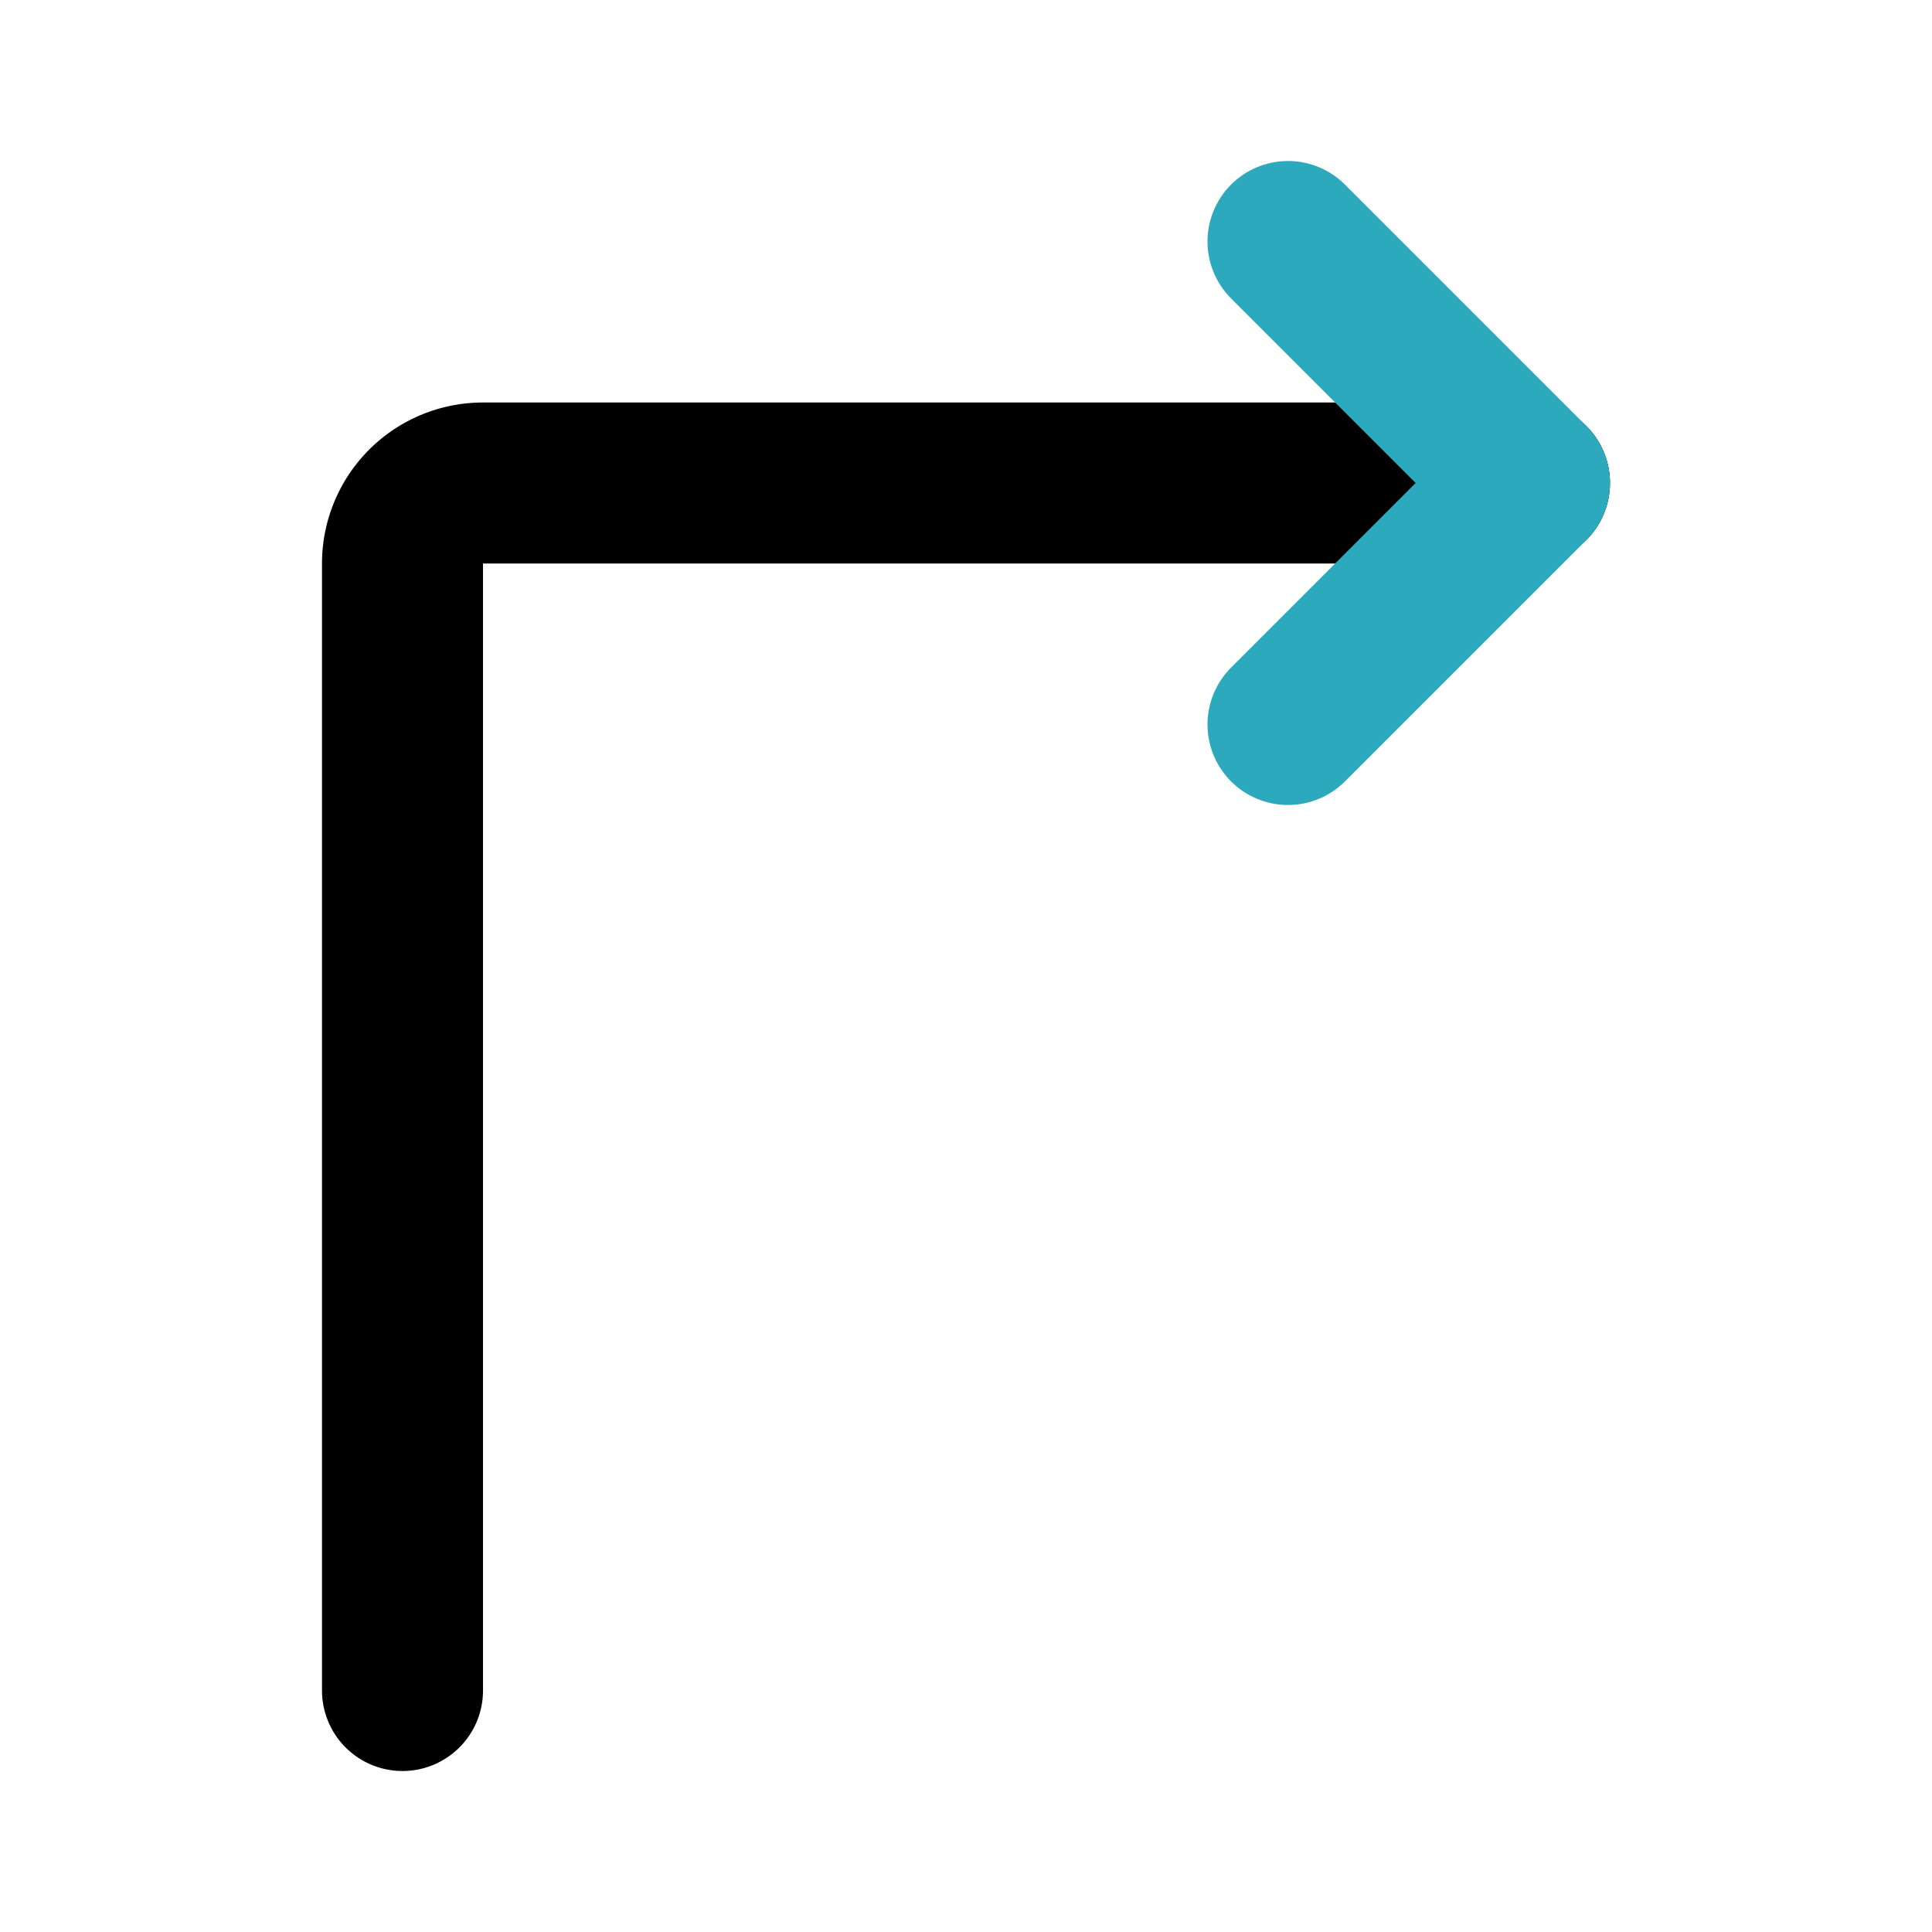
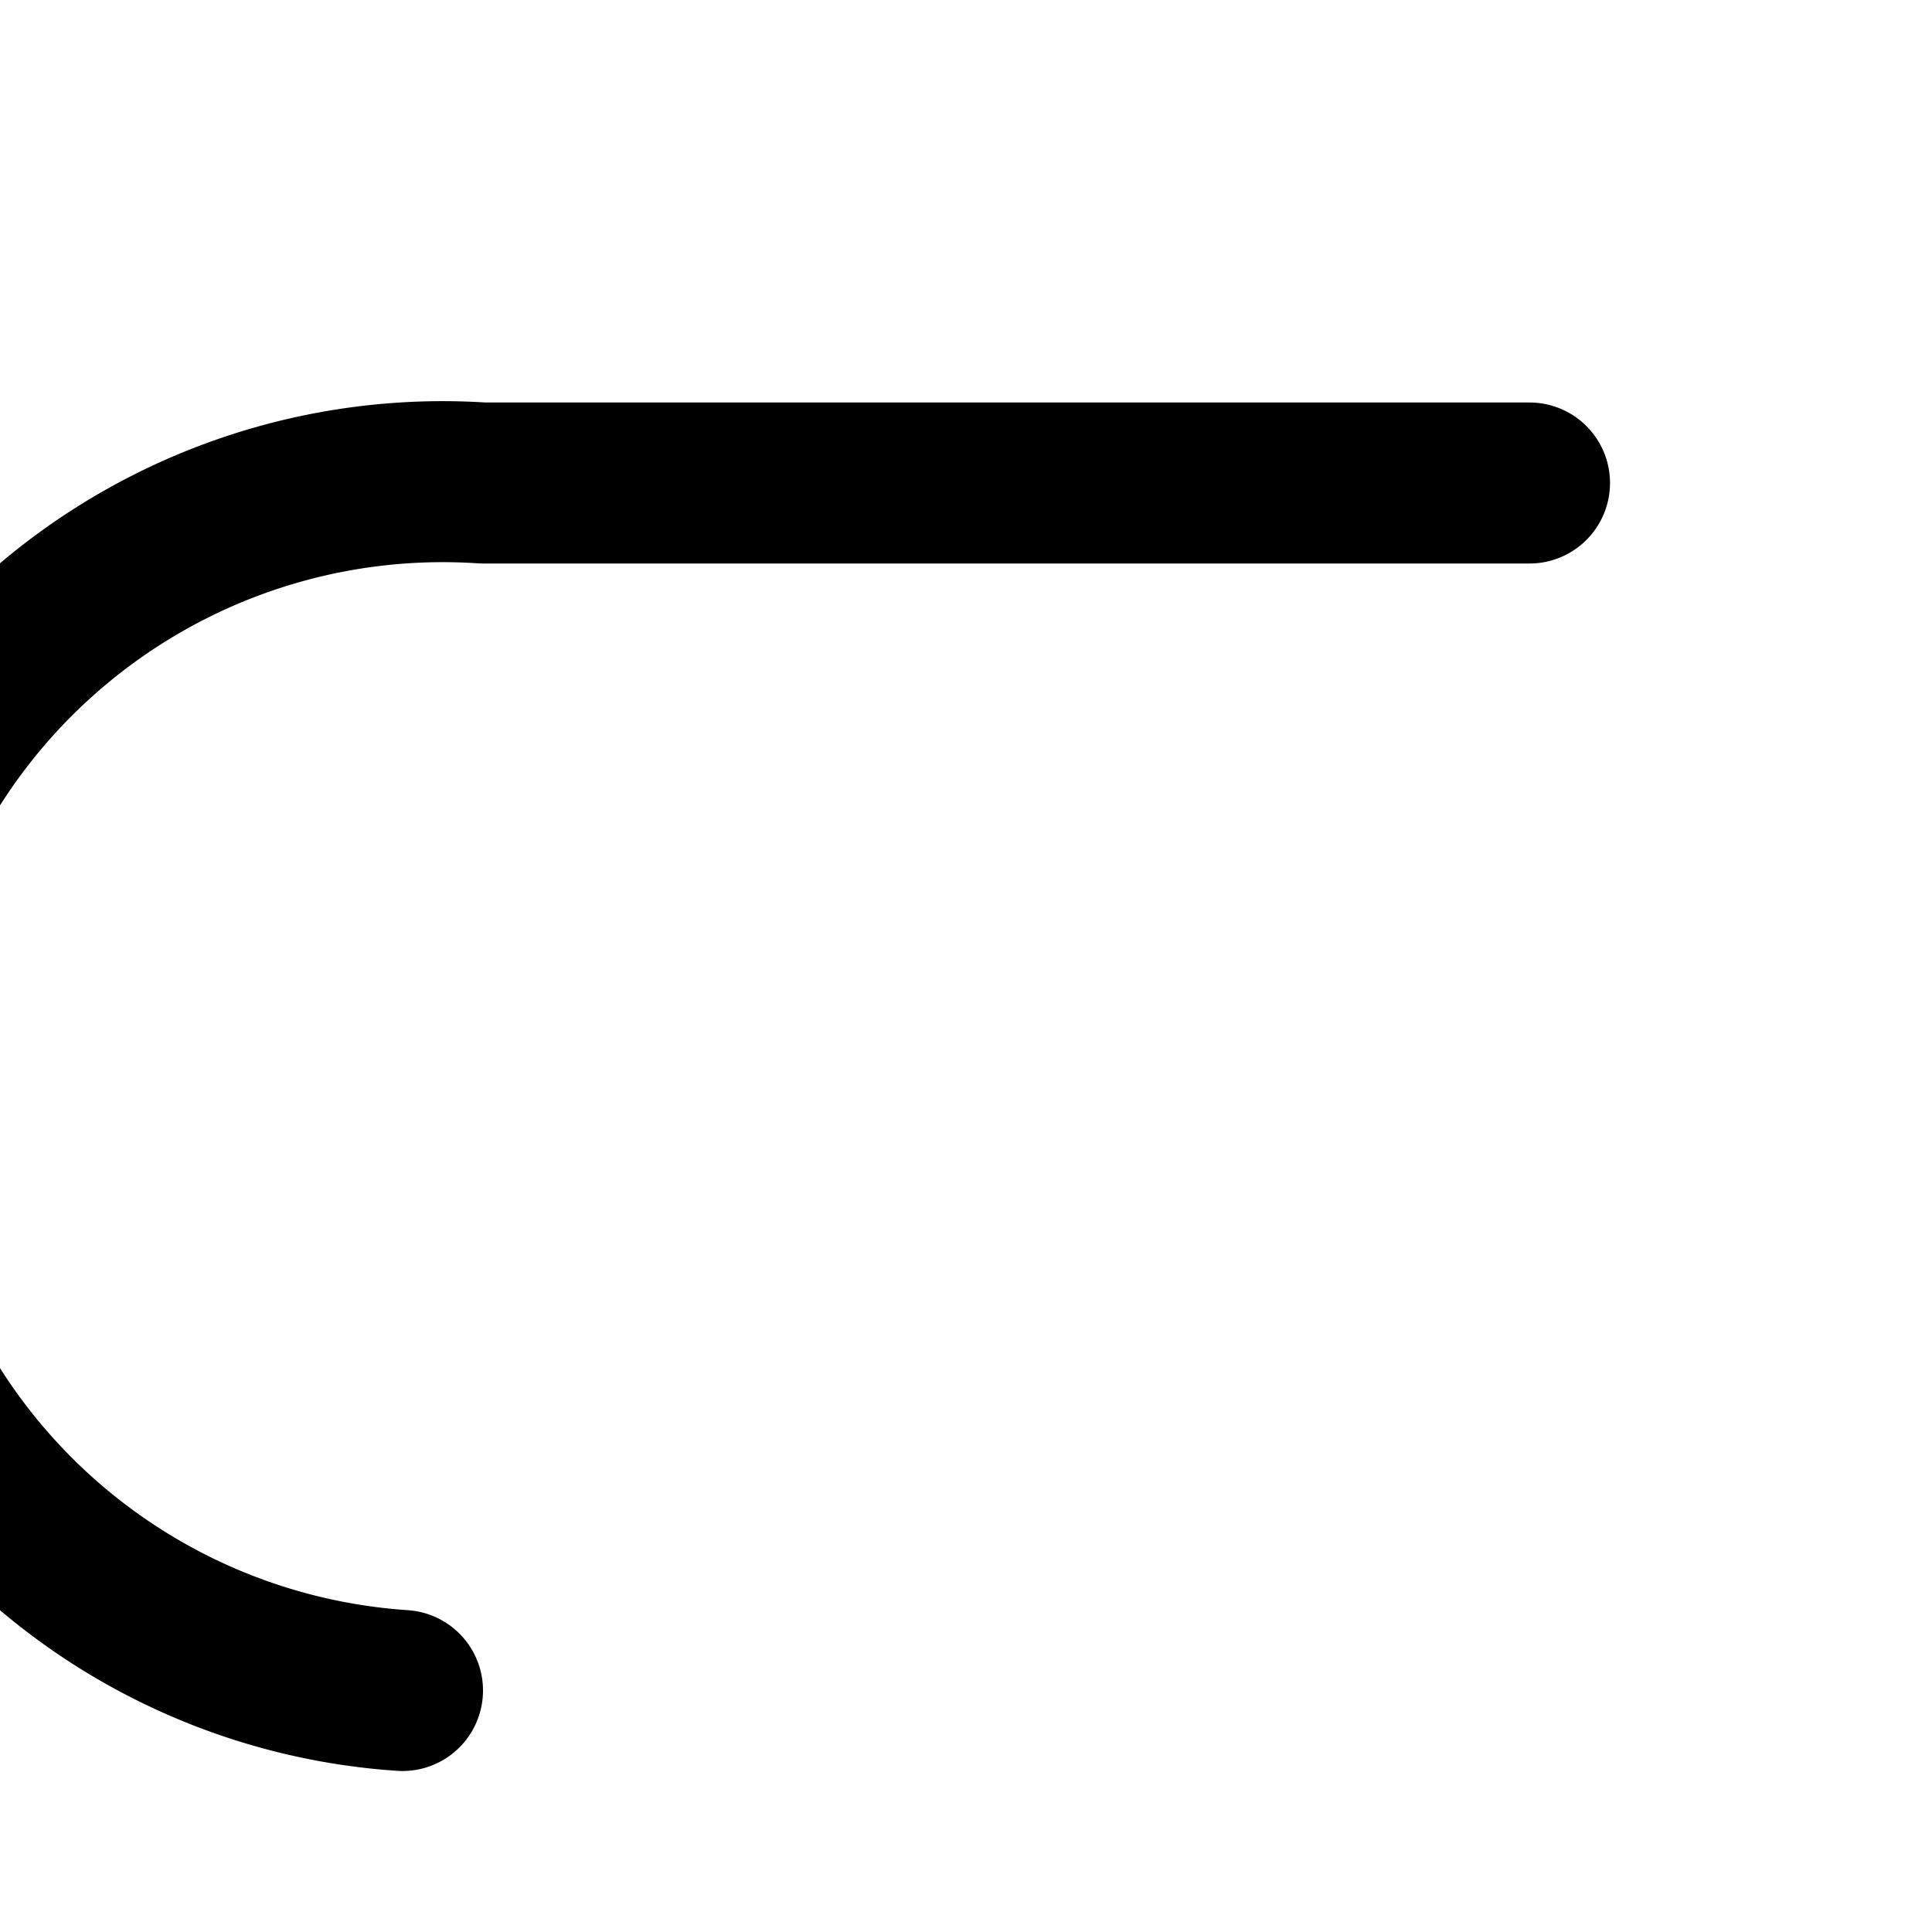
<svg xmlns="http://www.w3.org/2000/svg" fill="#000000" width="800px" height="800px" viewBox="0 0 24 24" id="turn-right-direction" data-name="Line Color" class="icon line-color">
-   <path id="primary" d="M5,21V7A1,1,0,0,1,6,6H19" style="fill: none; stroke: rgb(0, 0, 0); stroke-linecap: round; stroke-linejoin: round; stroke-width: 2;" />
-   <polyline id="secondary" points="16 9 19 6 16 3" style="fill: none; stroke: rgb(44, 169, 188); stroke-linecap: round; stroke-linejoin: round; stroke-width: 2;" />
+   <path id="primary" d="M5,21A1,1,0,0,1,6,6H19" style="fill: none; stroke: rgb(0, 0, 0); stroke-linecap: round; stroke-linejoin: round; stroke-width: 2;" />
</svg>